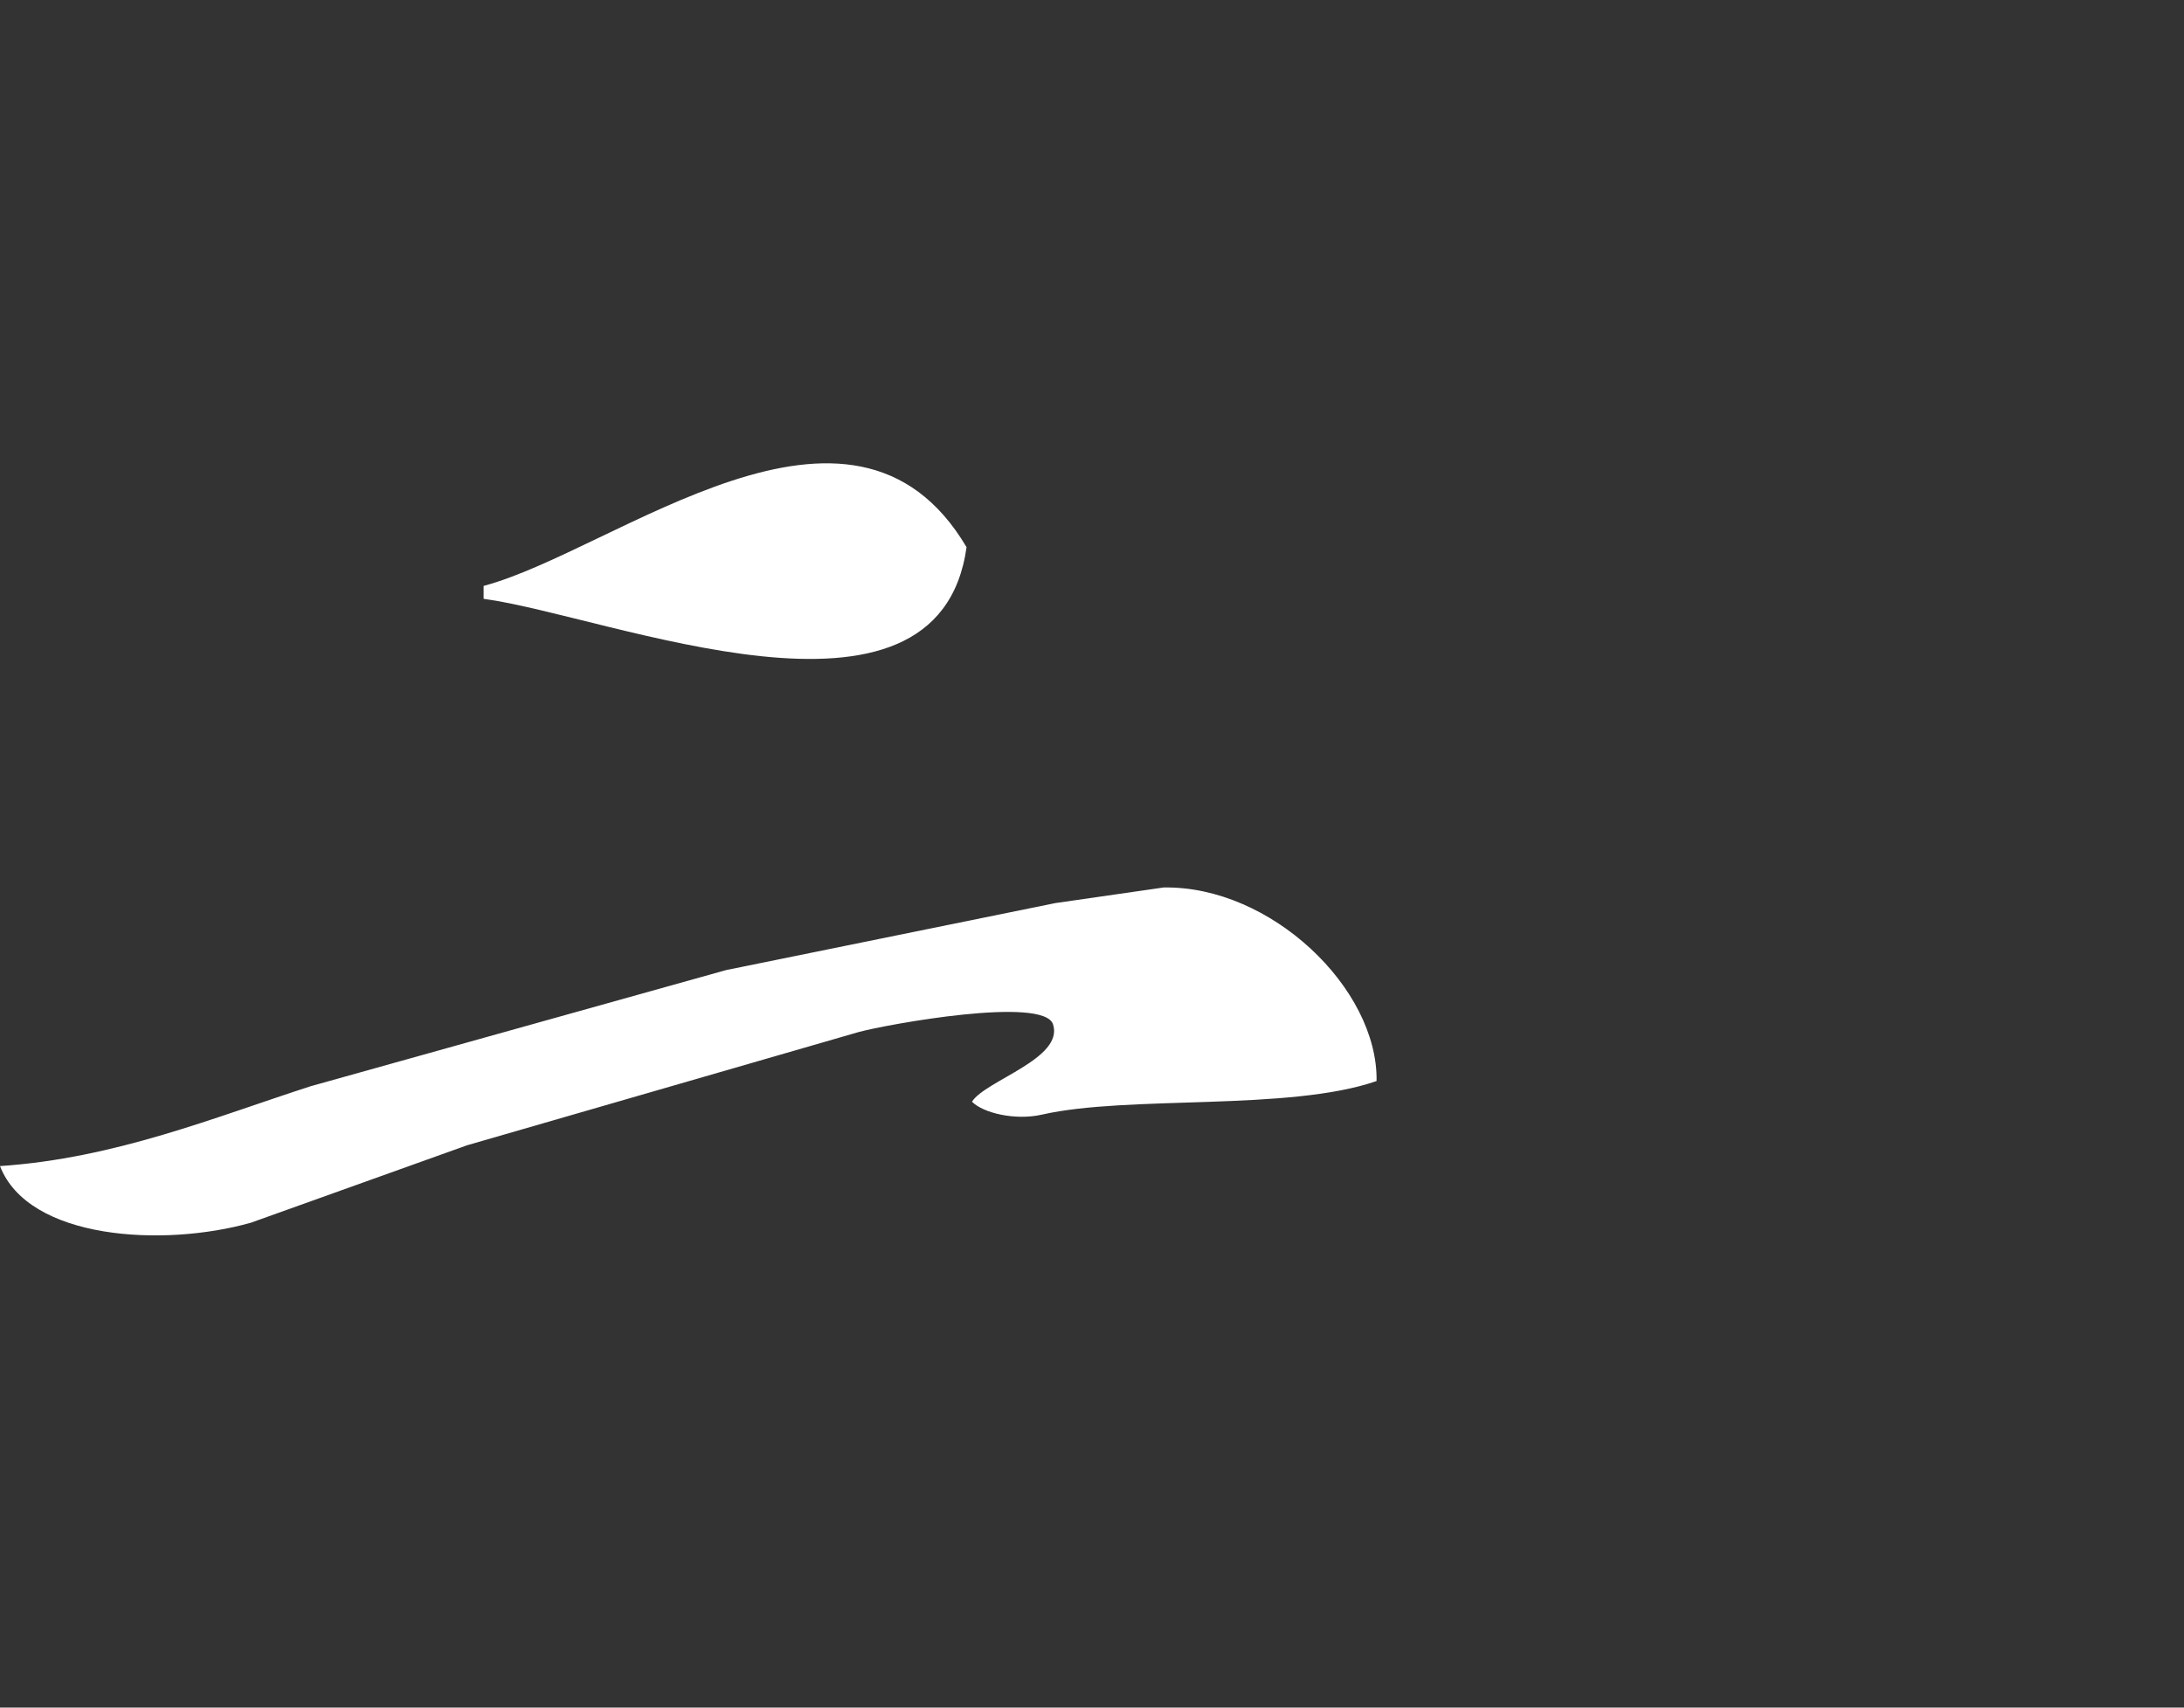
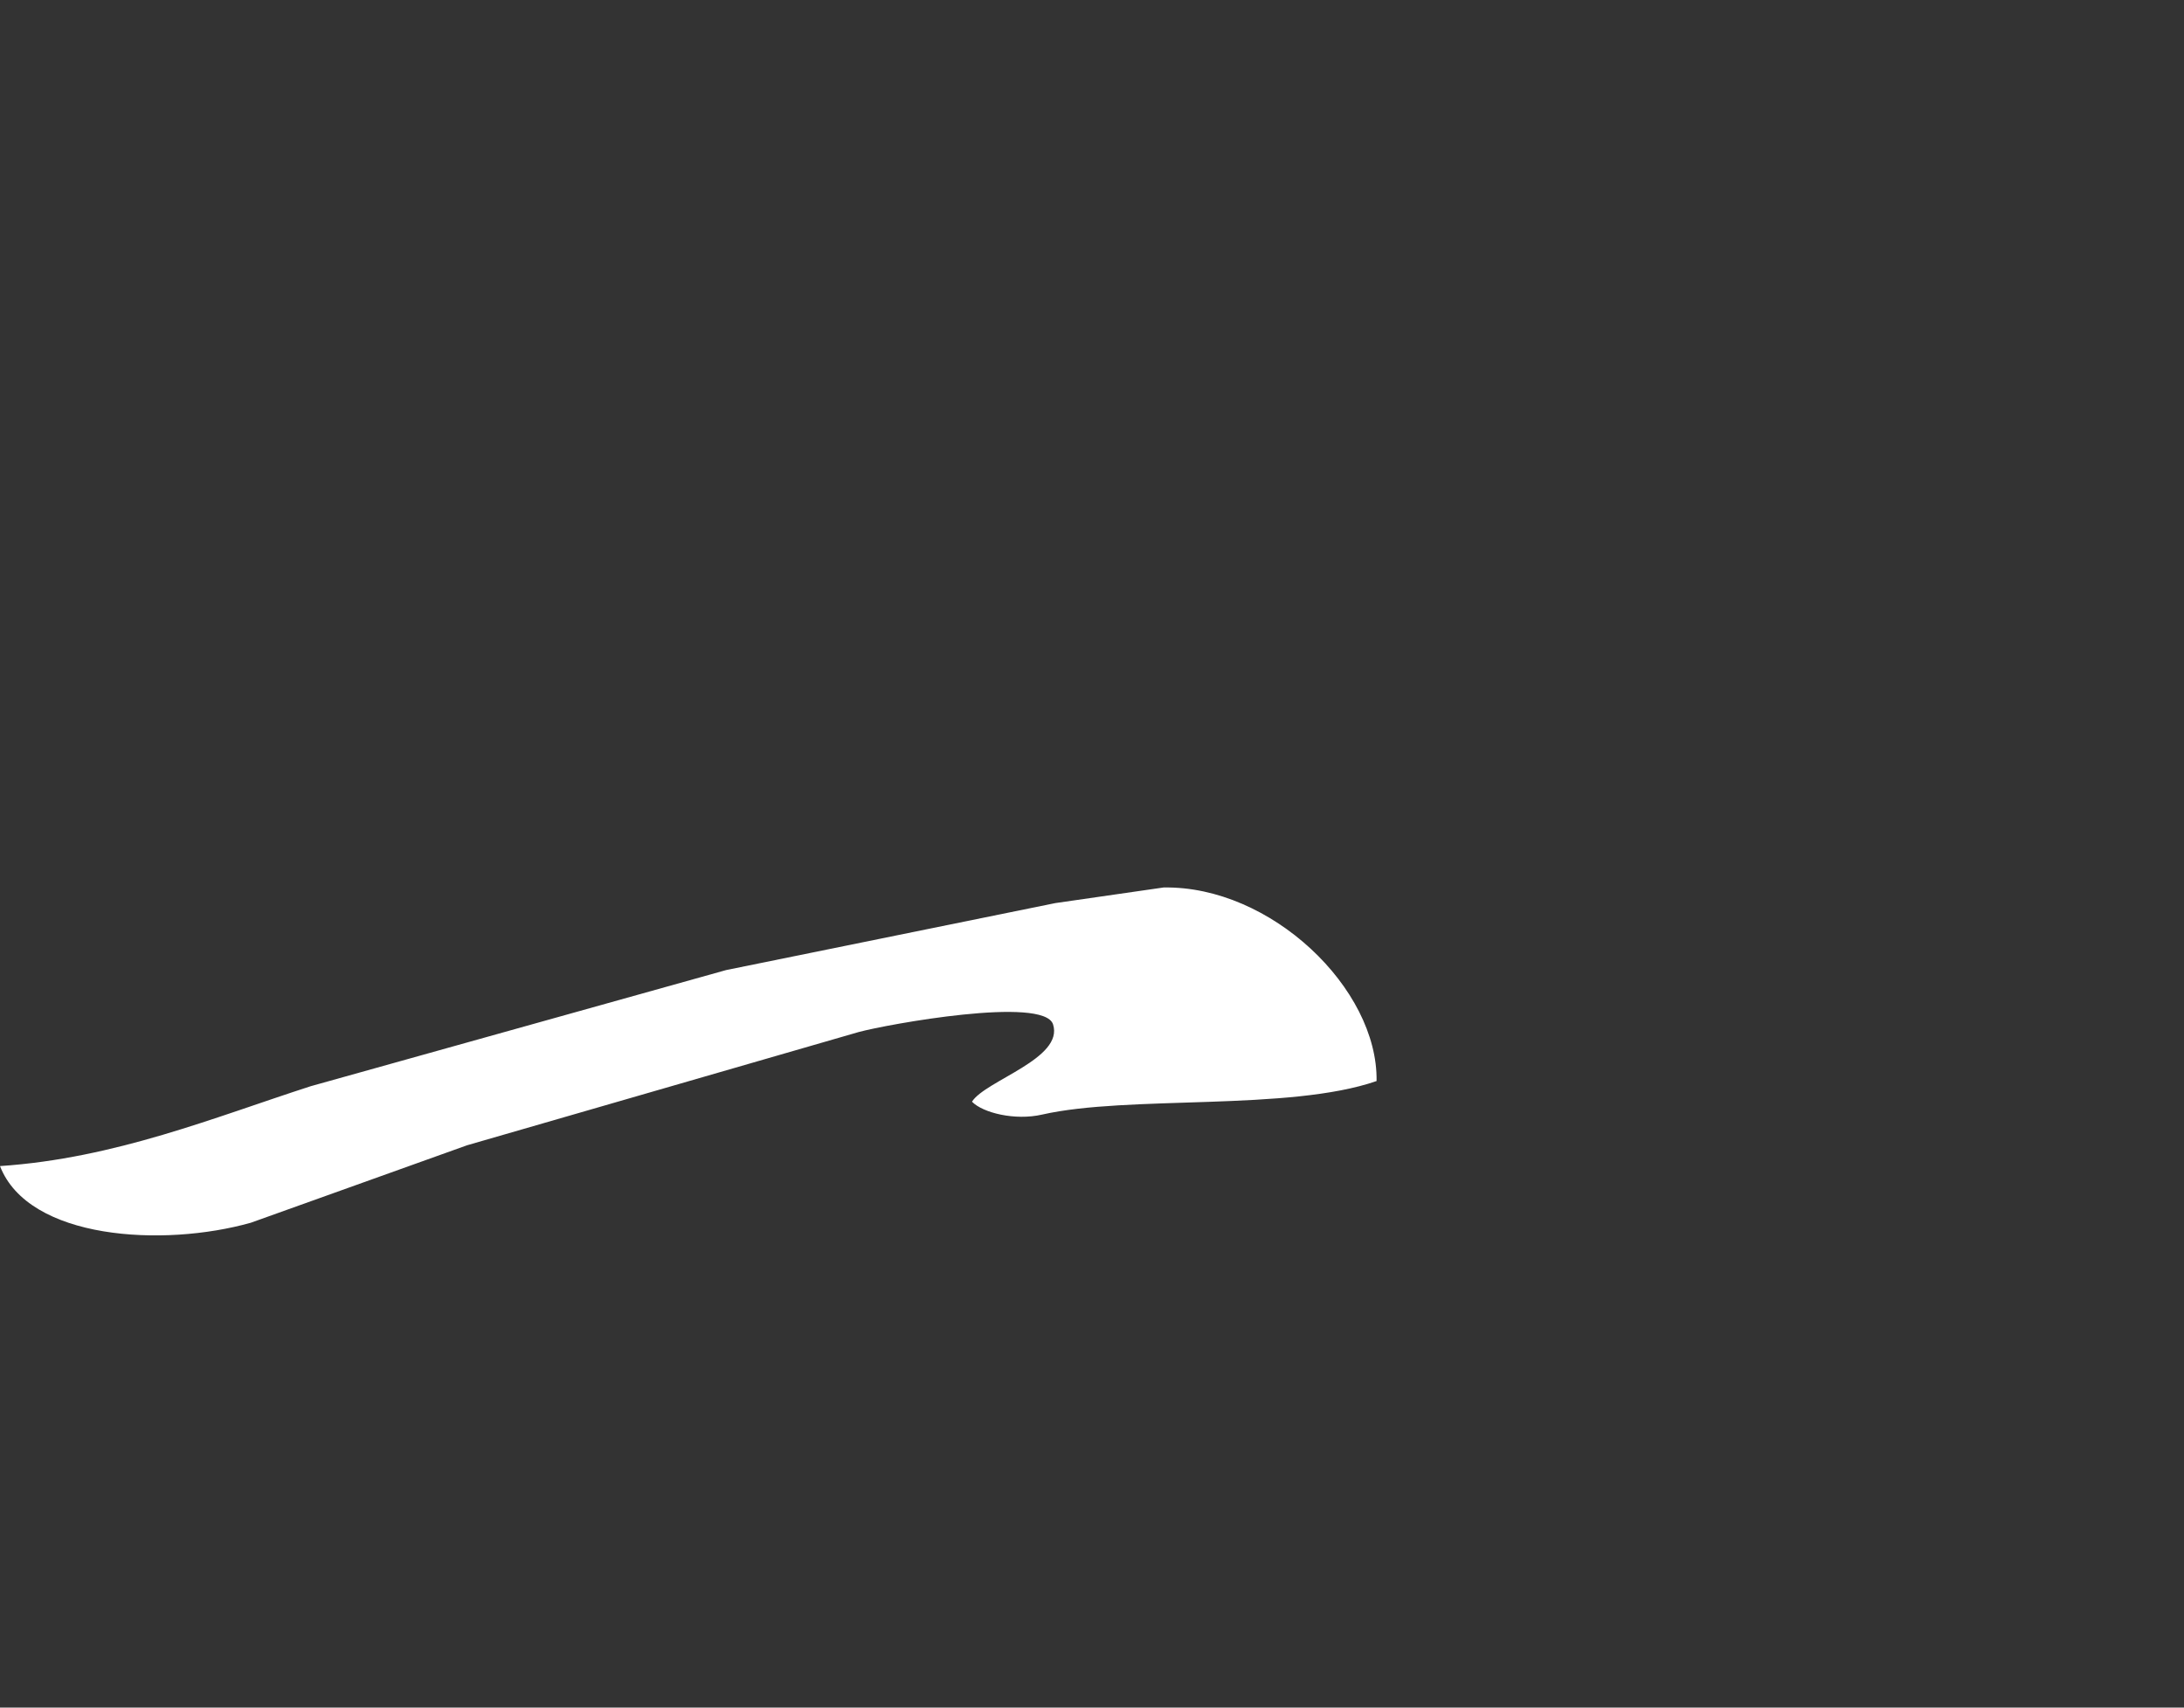
<svg xmlns="http://www.w3.org/2000/svg" width="165" height="129" viewBox="0 0 165 129" fill="none">
  <rect x="0" y="0" width="165" height="129" fill="#333333" stroke="none" />
-   <path d="M36.537 45.237V44.262C46.498 41.611 64.379 26.716 73.023 41.338C70.86 56.818 46.039 46.524 36.537 45.237Z" fill="white" />
  <path d="M87.904 67.045C96.008 66.898 104.111 74.677 103.999 81.667C97.396 83.958 85.24 82.72 78.729 84.201C76.688 84.669 74.259 84.075 73.432 83.227C74.453 81.618 80.403 79.971 79.555 77.378C78.841 75.233 67.043 77.378 64.879 77.963L35.282 86.521L18.953 92.37C12.319 94.242 2.153 93.647 0 88.091C8.716 87.506 16.227 84.396 23.474 82.057L54.857 73.284L79.729 68.224L87.904 67.045Z" fill="white" />
</svg>